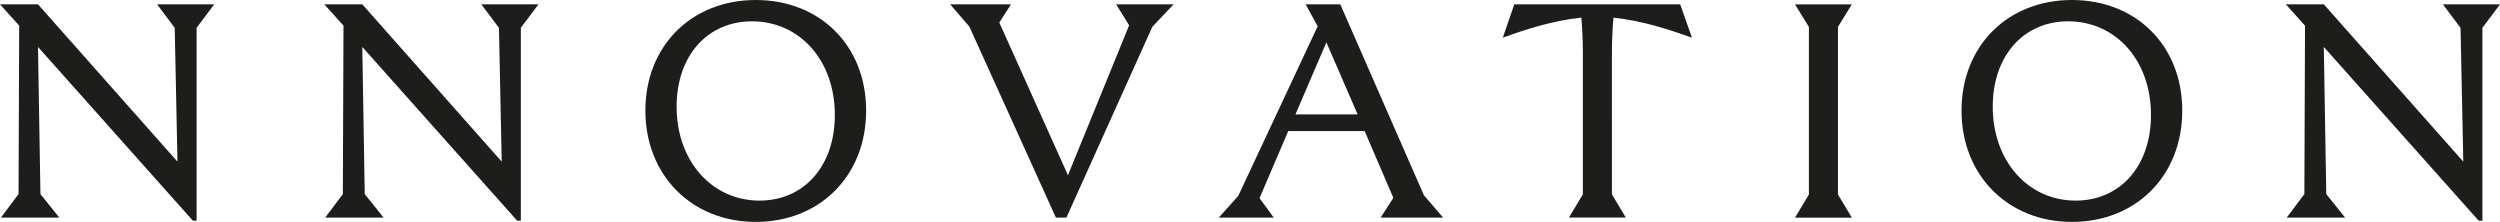
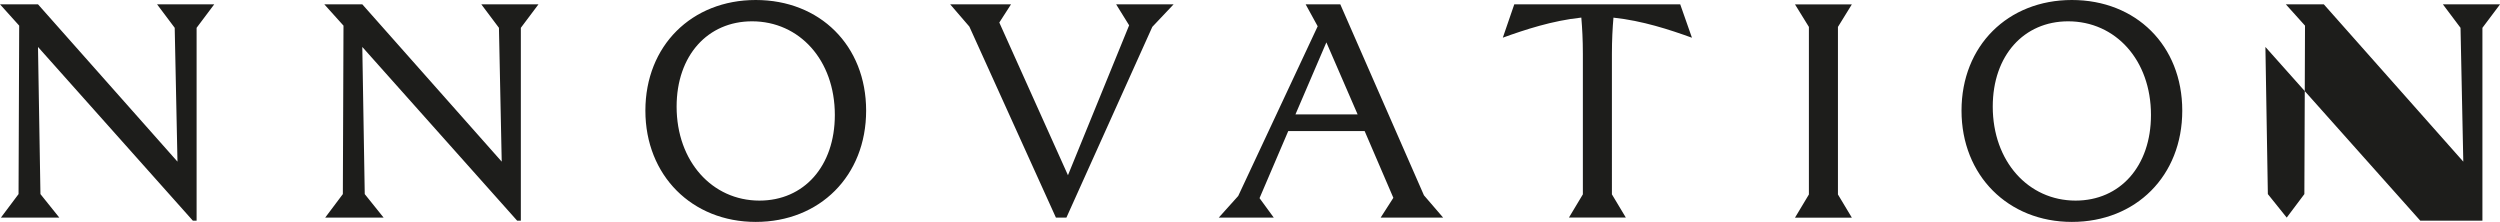
<svg xmlns="http://www.w3.org/2000/svg" id="_Слой_2" data-name="Слой 2" viewBox="0 0 388.22 34.46">
  <defs>
    <style> .cls-1 { fill: #1d1d1b; } </style>
  </defs>
  <g id="_Слой_4" data-name="Слой 4">
-     <path class="cls-1" d="M385.49,34.27V4.32l2.74-3.65h-8.88l2.74,3.65.43,20.78L360.86.67h-5.9l2.98,3.31-.1,26.16-2.74,3.65h9.07l-2.93-3.65-.38-22.85,24.05,26.98h.58ZM309.45,16.56c0-7.97,4.85-13.25,11.71-13.25,7.34,0,12.86,6,12.86,14.54,0,7.97-4.8,13.3-11.71,13.3-7.34,0-12.86-6.1-12.86-14.59M321.74,34.46c9.94,0,17.14-7.15,17.14-17.28s-7.2-17.18-17.14-17.18-17.14,7.1-17.14,17.18,7.25,17.28,17.14,17.28M285.41,30.19V4.18l2.16-3.5h-8.83l2.16,3.5v26.02l-2.16,3.6h8.83l-2.16-3.6ZM260.93.67h-25.78l-1.78,5.18c3.46-1.25,7.68-2.64,12.19-3.12.14,1.63.24,3.46.24,5.66v21.79l-2.16,3.6h8.83l-2.16-3.6V8.4c0-2.21.1-4.03.24-5.66,4.51.48,8.74,1.87,12.19,3.12l-1.82-5.18ZM201.17,17.76l4.8-11.18,4.85,11.18h-9.65ZM189.26,33.79h8.54l-2.21-3.02,4.46-10.42h11.86l4.46,10.37-1.97,3.07h9.7l-2.98-3.46L208.13.67h-5.38l1.87,3.41-12.34,26.35-3.02,3.36ZM147.55.67l2.98,3.46,13.44,29.66h1.63l13.34-29.62,3.31-3.5h-8.93l2.02,3.26-9.5,23.28-10.66-23.71,1.82-2.83h-9.46ZM105.07,16.56c0-7.97,4.85-13.25,11.71-13.25,7.34,0,12.86,6,12.86,14.54,0,7.97-4.8,13.3-11.71,13.3-7.34,0-12.86-6.1-12.86-14.59M117.36,34.46c9.94,0,17.14-7.15,17.14-17.28S127.3,0,117.36,0s-17.14,7.1-17.14,17.18,7.25,17.28,17.14,17.28M80.88,34.27V4.32l2.74-3.65h-8.88l2.74,3.65.43,20.78L56.26.67h-5.9l2.98,3.31-.1,26.16-2.74,3.65h9.07l-2.93-3.65-.38-22.85,24.05,26.98h.58ZM30.53,34.27V4.32l2.74-3.65h-8.88l2.74,3.65.43,20.78L5.9.67H0l2.98,3.31-.1,26.16-2.74,3.65h9.07l-2.93-3.65-.38-22.85,24.05,26.98h.58Z" />
+     <path class="cls-1" d="M385.49,34.27V4.32l2.74-3.65h-8.88l2.74,3.65.43,20.78L360.86.67h-5.9l2.98,3.31-.1,26.16-2.74,3.65l-2.93-3.65-.38-22.85,24.05,26.98h.58ZM309.45,16.56c0-7.97,4.85-13.25,11.71-13.25,7.34,0,12.86,6,12.86,14.54,0,7.97-4.8,13.3-11.71,13.3-7.34,0-12.86-6.1-12.86-14.59M321.74,34.46c9.94,0,17.14-7.15,17.14-17.28s-7.2-17.18-17.14-17.18-17.14,7.1-17.14,17.18,7.25,17.28,17.14,17.28M285.41,30.19V4.18l2.16-3.5h-8.83l2.16,3.5v26.02l-2.16,3.6h8.83l-2.16-3.6ZM260.93.67h-25.78l-1.78,5.18c3.46-1.25,7.68-2.64,12.19-3.12.14,1.63.24,3.46.24,5.66v21.79l-2.16,3.6h8.83l-2.16-3.6V8.4c0-2.21.1-4.03.24-5.66,4.51.48,8.74,1.87,12.19,3.12l-1.82-5.18ZM201.17,17.76l4.8-11.18,4.85,11.18h-9.65ZM189.26,33.79h8.54l-2.21-3.02,4.46-10.42h11.86l4.46,10.37-1.97,3.07h9.7l-2.98-3.46L208.13.67h-5.38l1.87,3.41-12.34,26.35-3.02,3.36ZM147.55.67l2.98,3.46,13.44,29.66h1.63l13.34-29.62,3.31-3.5h-8.93l2.02,3.26-9.5,23.28-10.66-23.71,1.82-2.83h-9.46ZM105.07,16.56c0-7.97,4.85-13.25,11.71-13.25,7.34,0,12.86,6,12.86,14.54,0,7.97-4.8,13.3-11.71,13.3-7.34,0-12.86-6.1-12.86-14.59M117.36,34.46c9.94,0,17.14-7.15,17.14-17.28S127.3,0,117.36,0s-17.14,7.1-17.14,17.18,7.25,17.28,17.14,17.28M80.88,34.27V4.32l2.74-3.65h-8.88l2.74,3.65.43,20.78L56.26.67h-5.9l2.98,3.31-.1,26.16-2.74,3.65h9.07l-2.93-3.65-.38-22.85,24.05,26.98h.58ZM30.53,34.27V4.32l2.74-3.65h-8.88l2.74,3.65.43,20.78L5.9.67H0l2.98,3.31-.1,26.16-2.74,3.65h9.07l-2.93-3.65-.38-22.85,24.05,26.98h.58Z" />
  </g>
</svg>